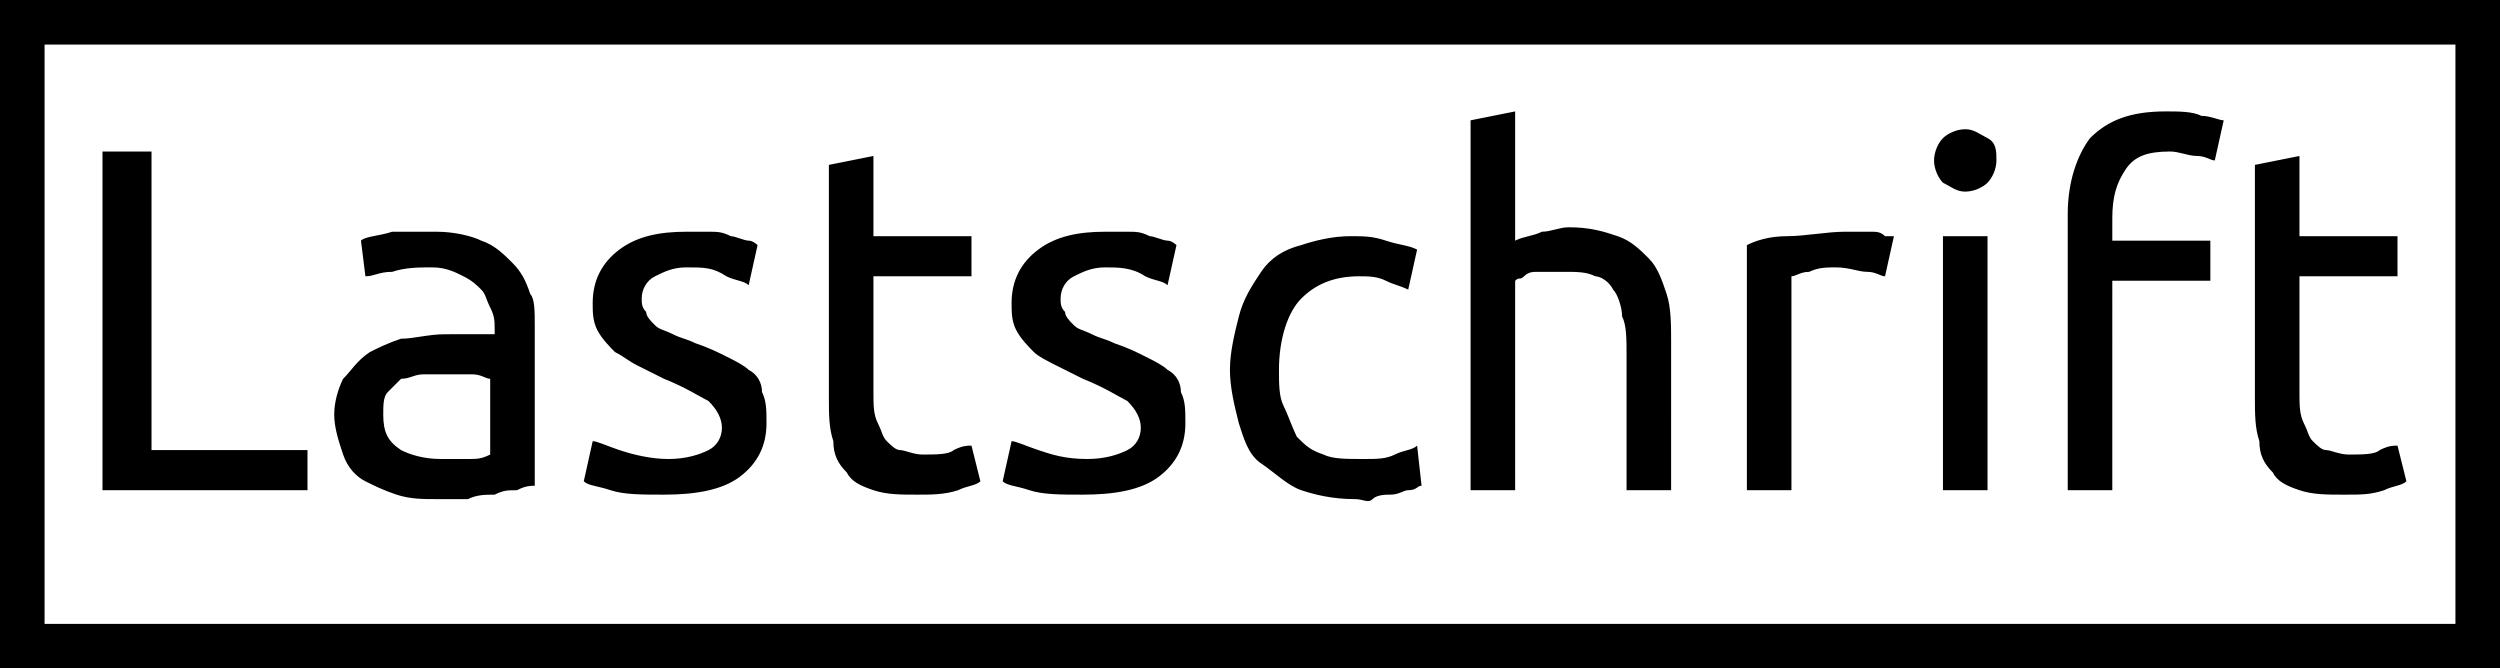
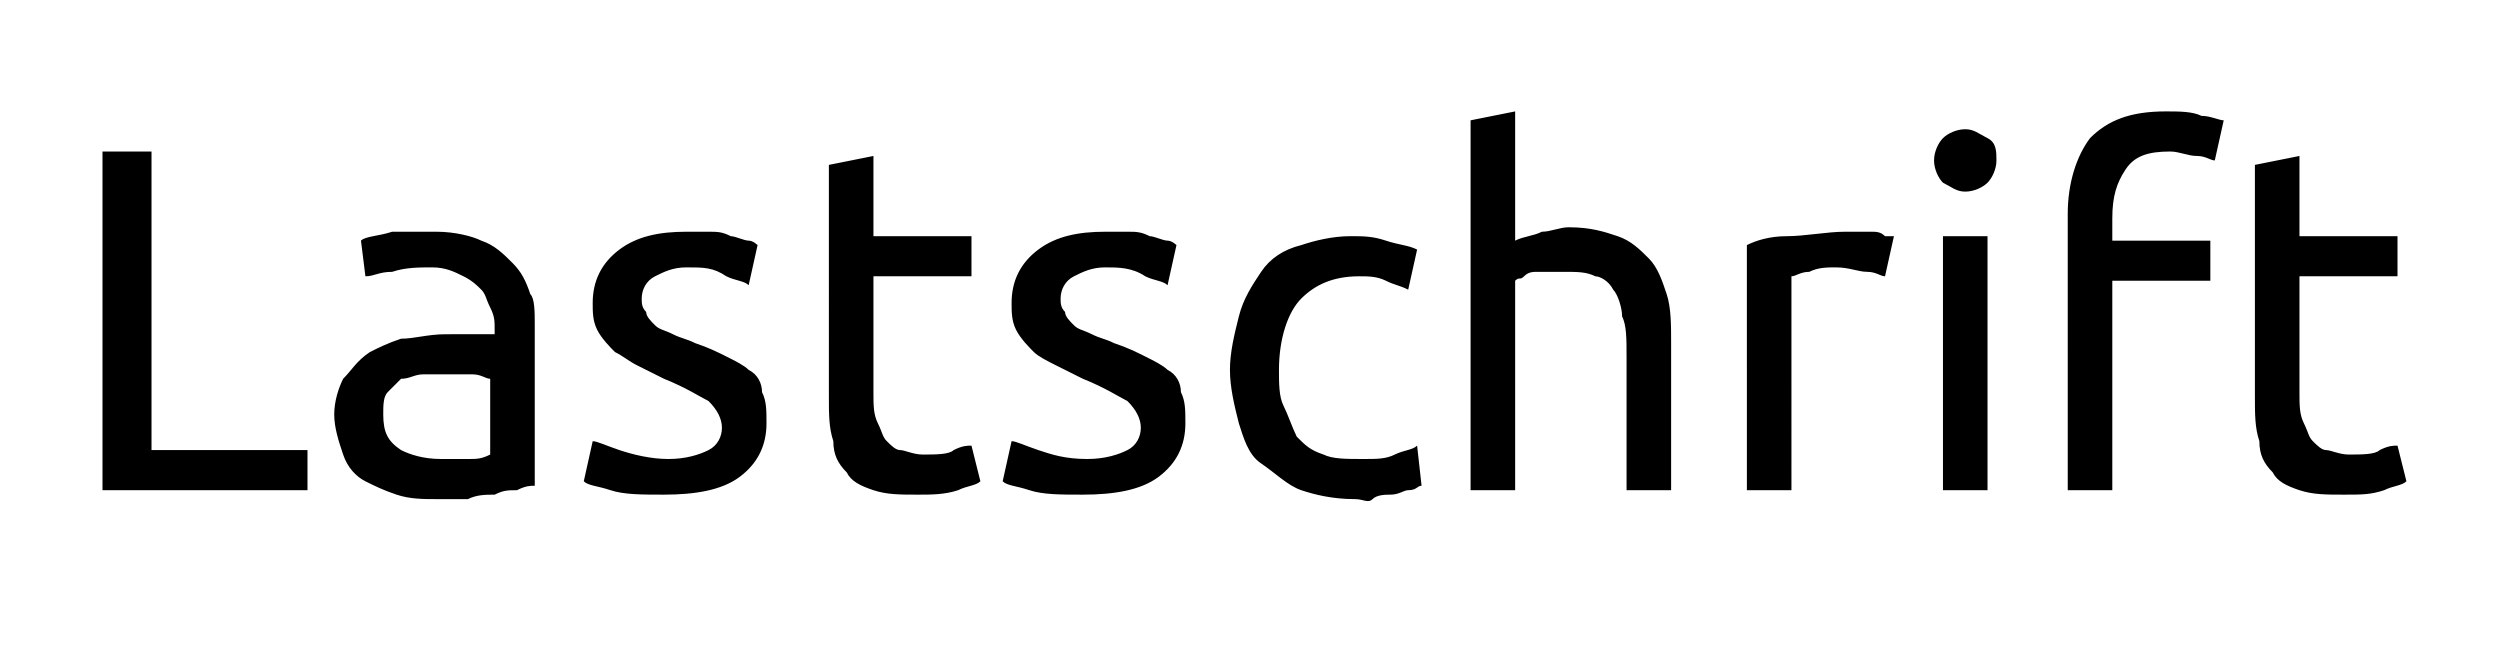
<svg xmlns="http://www.w3.org/2000/svg" id="_x30_" x="0" y="0" version="1.1" xml:space="preserve" viewBox="0 0 56.1 15">
  <defs />
-   <path d="M55.1 1v13H1V1h54.1m1-1H0v15h56.1V0z" class="st0" />
  <path d="M6.9 10.1v.9H2.3V3.4h1.1v6.7h3.5zM9.8 5.2c.4 0 .8.1 1 .2.3.1.5.3.7.5.2.2.3.4.4.7.1.1.1.4.1.7v3.6c-.1 0-.2 0-.4.1-.2 0-.3 0-.5.1-.2 0-.4 0-.6.1h-.7c-.3 0-.6 0-.9-.1-.3-.1-.5-.2-.7-.3-.2-.1-.4-.3-.5-.6-.1-.3-.2-.6-.2-.9 0-.3.1-.6.2-.8.2-.2.3-.4.6-.6.2-.1.4-.2.7-.3.3 0 .6-.1 1-.1H11.1v-.1c0-.2 0-.3-.1-.5s-.1-.3-.2-.4c-.1-.1-.2-.2-.4-.3-.2-.1-.4-.2-.7-.2-.3 0-.6 0-.9.1-.3 0-.4.1-.6.1l-.1-.8c.1-.1.4-.1.7-.2h1zm.1 5.1h.6c.2 0 .3 0 .5-.1V8.5c-.1 0-.2-.1-.4-.1H9.5c-.2 0-.3.1-.5.1l-.3.3c-.1.1-.1.3-.1.5 0 .4.1.6.4.8.2.1.5.2.9.2zM15 10.3c.4 0 .7-.1.9-.2.2-.1.3-.3.3-.5s-.1-.4-.3-.6c-.2-.1-.5-.3-1-.5l-.6-.3c-.2-.1-.3-.2-.5-.3-.1-.1-.3-.3-.4-.5-.1-.2-.1-.4-.1-.6 0-.5.2-.9.6-1.2s.9-.4 1.5-.4h.5c.2 0 .3 0 .5.1.1 0 .3.1.4.1s.2.1.2.1l-.2.9c-.1-.1-.3-.1-.5-.2-.3-.2-.5-.2-.9-.2-.3 0-.5.1-.7.2-.2.1-.3.3-.3.5 0 .1 0 .2.1.3 0 .1.1.2.2.3.1.1.2.1.4.2s.3.1.5.2c.3.1.5.2.7.3.2.1.4.2.5.3.2.1.3.3.3.5.1.2.1.4.1.7 0 .5-.2.9-.6 1.2-.4.3-1 .4-1.7.4-.5 0-.9 0-1.2-.1-.3-.1-.5-.1-.6-.2l.2-.9c.1 0 .3.1.6.2s.7.2 1.1.2zM19.6 5.3h2.2v.9h-2.2v2.6c0 .3 0 .5.1.7s.1.3.2.4.2.2.3.2c.1 0 .3.1.5.1.3 0 .6 0 .7-.1.2-.1.3-.1.4-.1l.2.8c-.1.1-.3.1-.5.2-.3.1-.6.1-.9.1-.4 0-.7 0-1-.1-.3-.1-.5-.2-.6-.4-.2-.2-.3-.4-.3-.7-.1-.3-.1-.6-.1-1V3.7l1-.2v1.8zM24.4 10.3c.4 0 .7-.1.9-.2.2-.1.3-.3.3-.5s-.1-.4-.3-.6c-.2-.1-.5-.3-1-.5l-.6-.3c-.2-.1-.4-.2-.5-.3-.1-.1-.3-.3-.4-.5-.1-.2-.1-.4-.1-.6 0-.5.2-.9.6-1.2s.9-.4 1.5-.4h.5c.2 0 .3 0 .5.1.1 0 .3.1.4.1s.2.1.2.1l-.2.9c-.1-.1-.3-.1-.5-.2-.3-.2-.6-.2-.9-.2-.3 0-.5.1-.7.2-.2.1-.3.3-.3.5 0 .1 0 .2.1.3 0 .1.1.2.2.3.1.1.2.1.4.2s.3.1.5.2c.3.1.5.2.7.3.2.1.4.2.5.3.2.1.3.3.3.5.1.2.1.4.1.7 0 .5-.2.9-.6 1.2-.4.3-1 .4-1.7.4-.5 0-.9 0-1.2-.1-.3-.1-.5-.1-.6-.2l.2-.9c.1 0 .3.1.6.2s.6.2 1.1.2zM30.4 11.2c-.5 0-.9-.1-1.2-.2s-.6-.4-.9-.6-.4-.6-.5-.9c-.1-.4-.2-.8-.2-1.2 0-.4.1-.8.2-1.2s.3-.7.5-1c.2-.3.5-.5.9-.6.3-.1.7-.2 1.1-.2.3 0 .5 0 .8.1s.5.1.7.2l-.2.9c-.2-.1-.3-.1-.5-.2s-.4-.1-.6-.1c-.6 0-1 .2-1.3.5s-.5.9-.5 1.6c0 .3 0 .6.1.8s.2.5.3.7c.2.2.3.3.6.4.2.1.5.1.9.1.3 0 .5 0 .7-.1.2-.1.4-.1.5-.2l.1.9c-.1 0-.1.1-.3.1-.1 0-.2.1-.4.1-.1 0-.3 0-.4.1s-.2 0-.4 0zM33 11V2.7l1-.2v2.9c.2-.1.4-.1.6-.2.2 0 .4-.1.6-.1.5 0 .8.1 1.1.2s.5.3.7.5c.2.2.3.5.4.8s.1.7.1 1.1V11h-1V8c0-.4 0-.7-.1-.9 0-.2-.1-.5-.2-.6-.1-.2-.3-.3-.4-.3-.2-.1-.4-.1-.7-.1h-.6c-.1 0-.2 0-.3.1s-.1 0-.2.1V11h-1zM41.4 5.2h.6c.1 0 .2 0 .3.1h.2l-.2.9c-.1 0-.2-.1-.4-.1s-.4-.1-.7-.1c-.2 0-.4 0-.6.1-.2 0-.3.1-.4.1V11h-1V5.5c.2-.1.5-.2.9-.2s.9-.1 1.3-.1zM44.1 4.3c-.2 0-.3-.1-.5-.2-.1-.1-.2-.3-.2-.5s.1-.4.2-.5c.1-.1.3-.2.5-.2s.3.1.5.2.2.3.2.5-.1.4-.2.5-.3.2-.5.2zm.5 6.7h-1V5.3h1V11zM48.6 2.5c.3 0 .6 0 .8.1.2 0 .4.1.5.1l-.2.9c-.1 0-.2-.1-.4-.1s-.4-.1-.6-.1c-.5 0-.8.1-1 .4-.2.3-.3.6-.3 1.1v.5h2.2v.9h-2.2V11h-1V4.8c0-.7.2-1.3.5-1.7.4-.4.9-.6 1.7-.6zM51.6 5.3h2.2v.9h-2.2v2.6c0 .3 0 .5.1.7s.1.3.2.4c.1.1.2.2.3.2.1 0 .3.1.5.1.3 0 .6 0 .7-.1.2-.1.3-.1.4-.1l.2.8c-.1.1-.3.1-.5.2-.3.1-.5.1-.9.1s-.7 0-1-.1c-.3-.1-.5-.2-.6-.4-.2-.2-.3-.4-.3-.7-.1-.3-.1-.6-.1-1V3.7l1-.2v1.8z" class="st0" />
</svg>